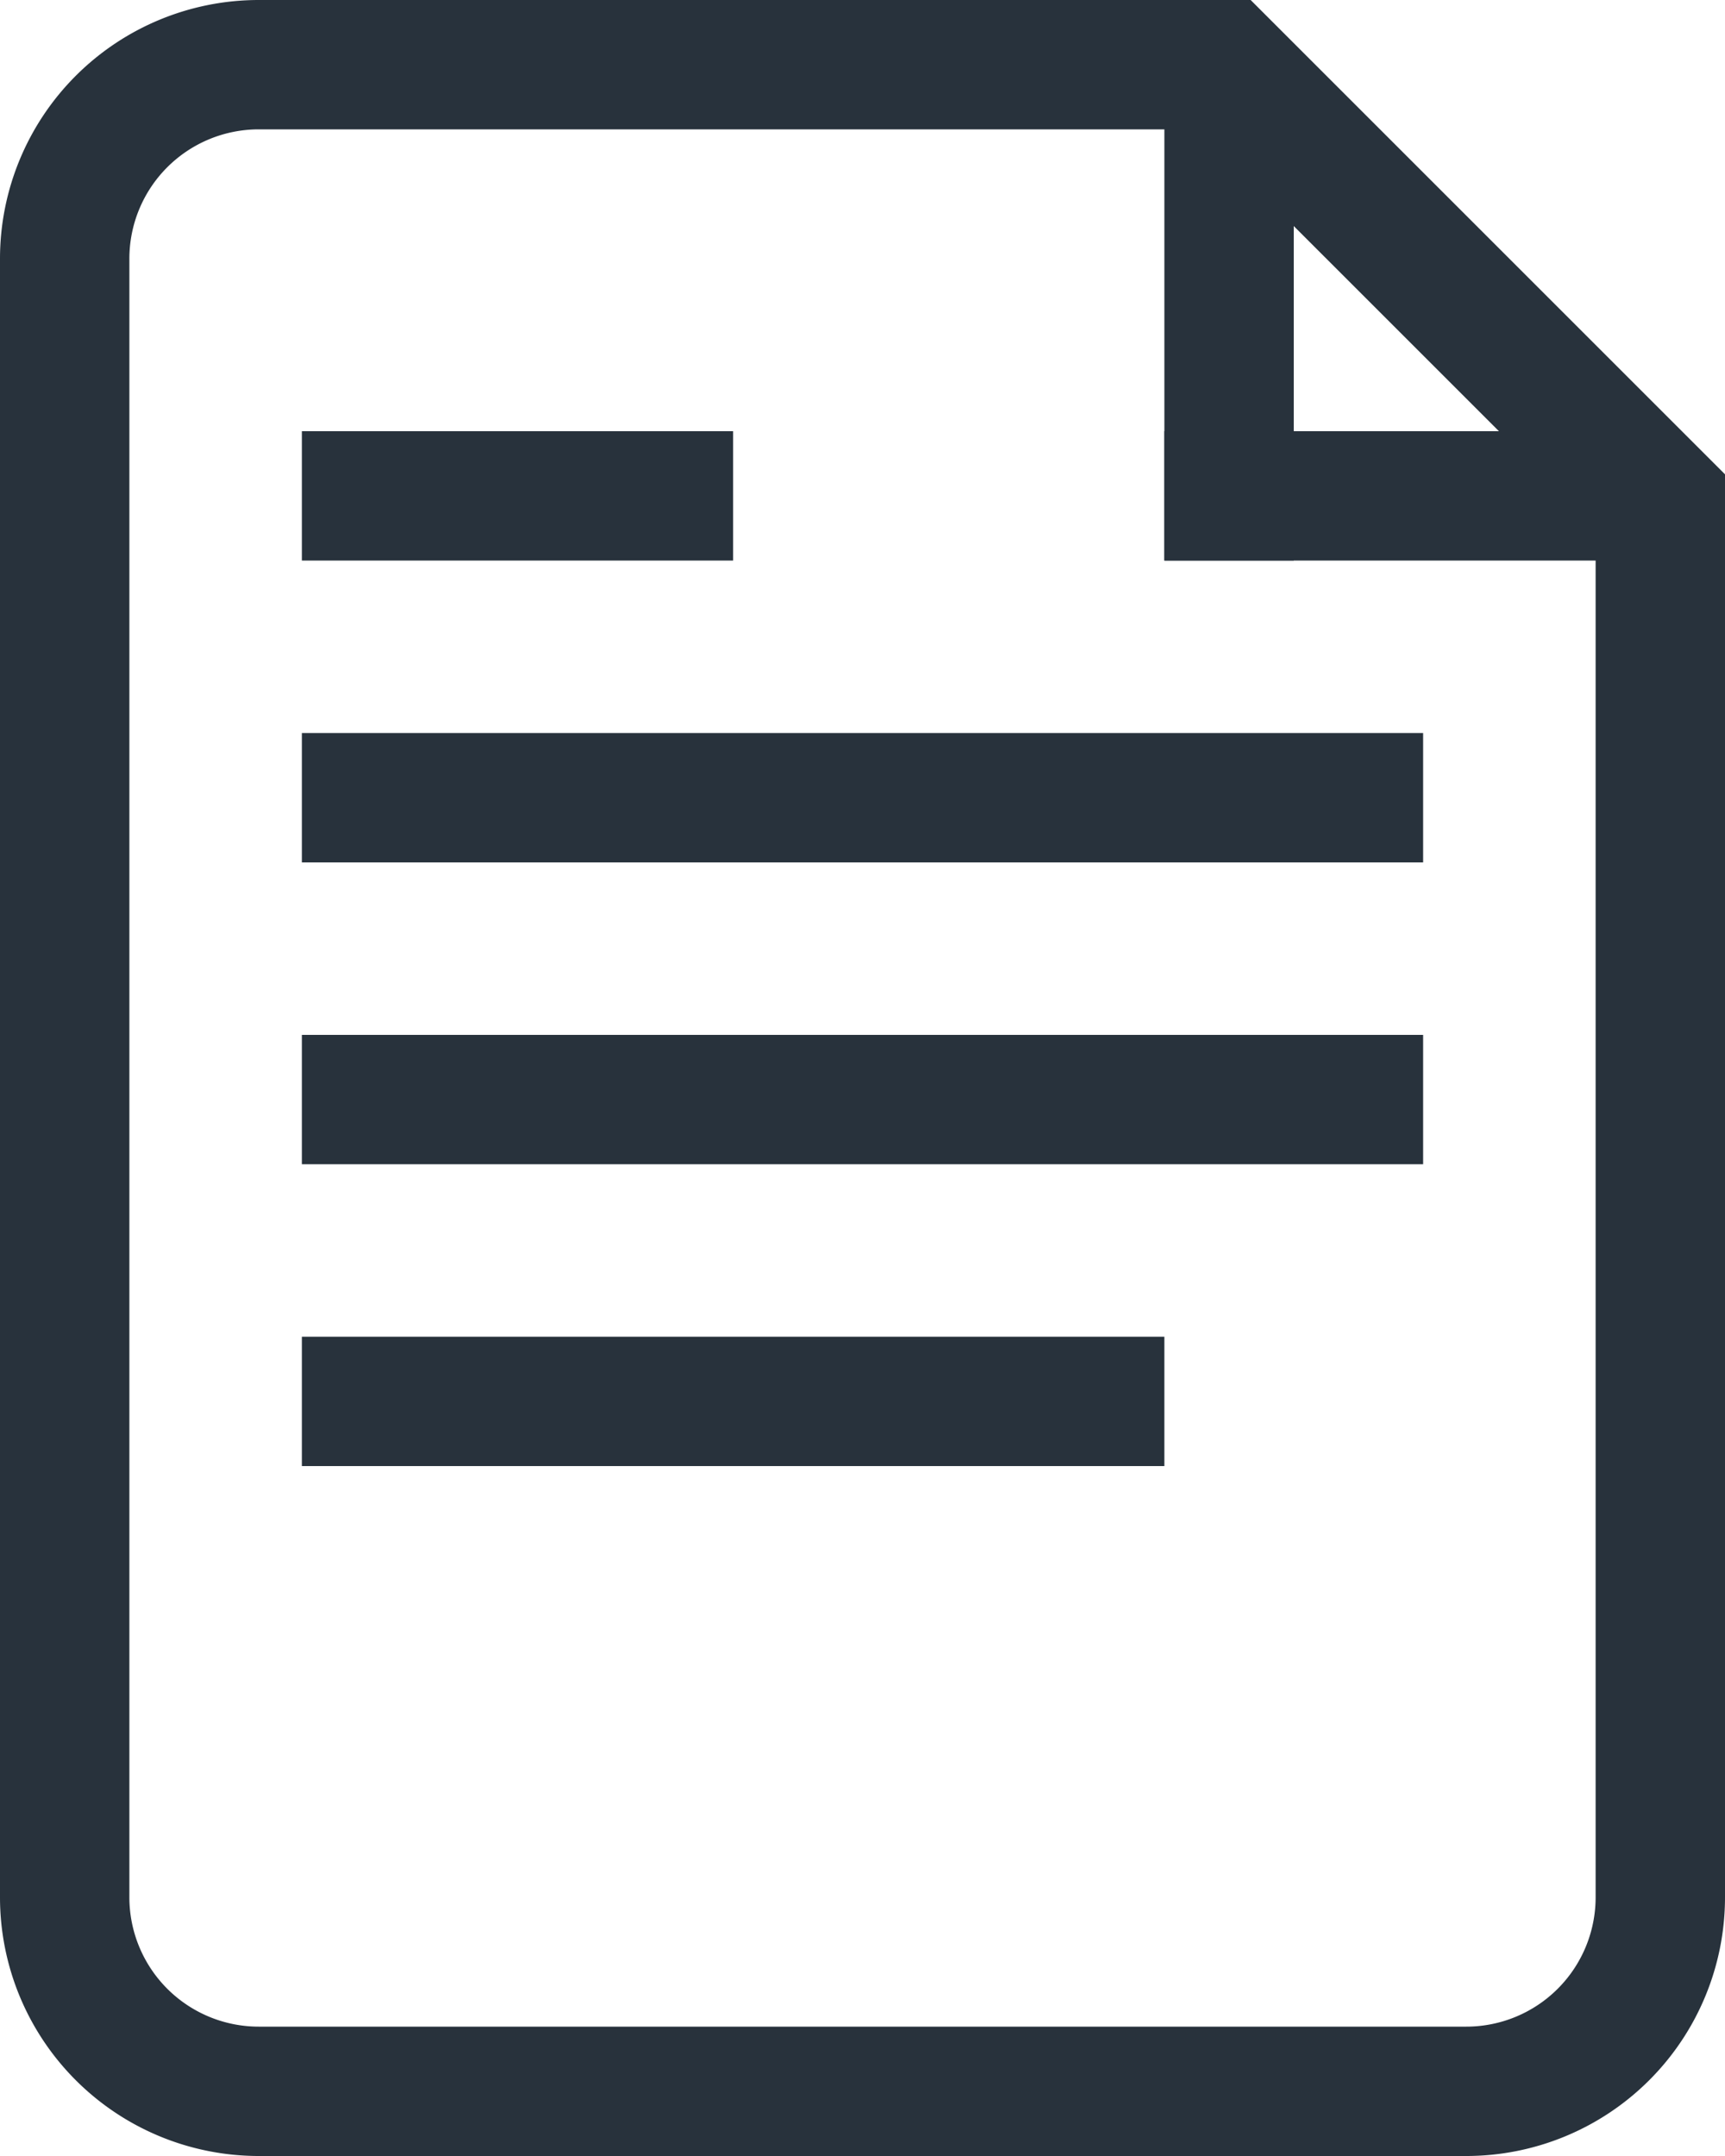
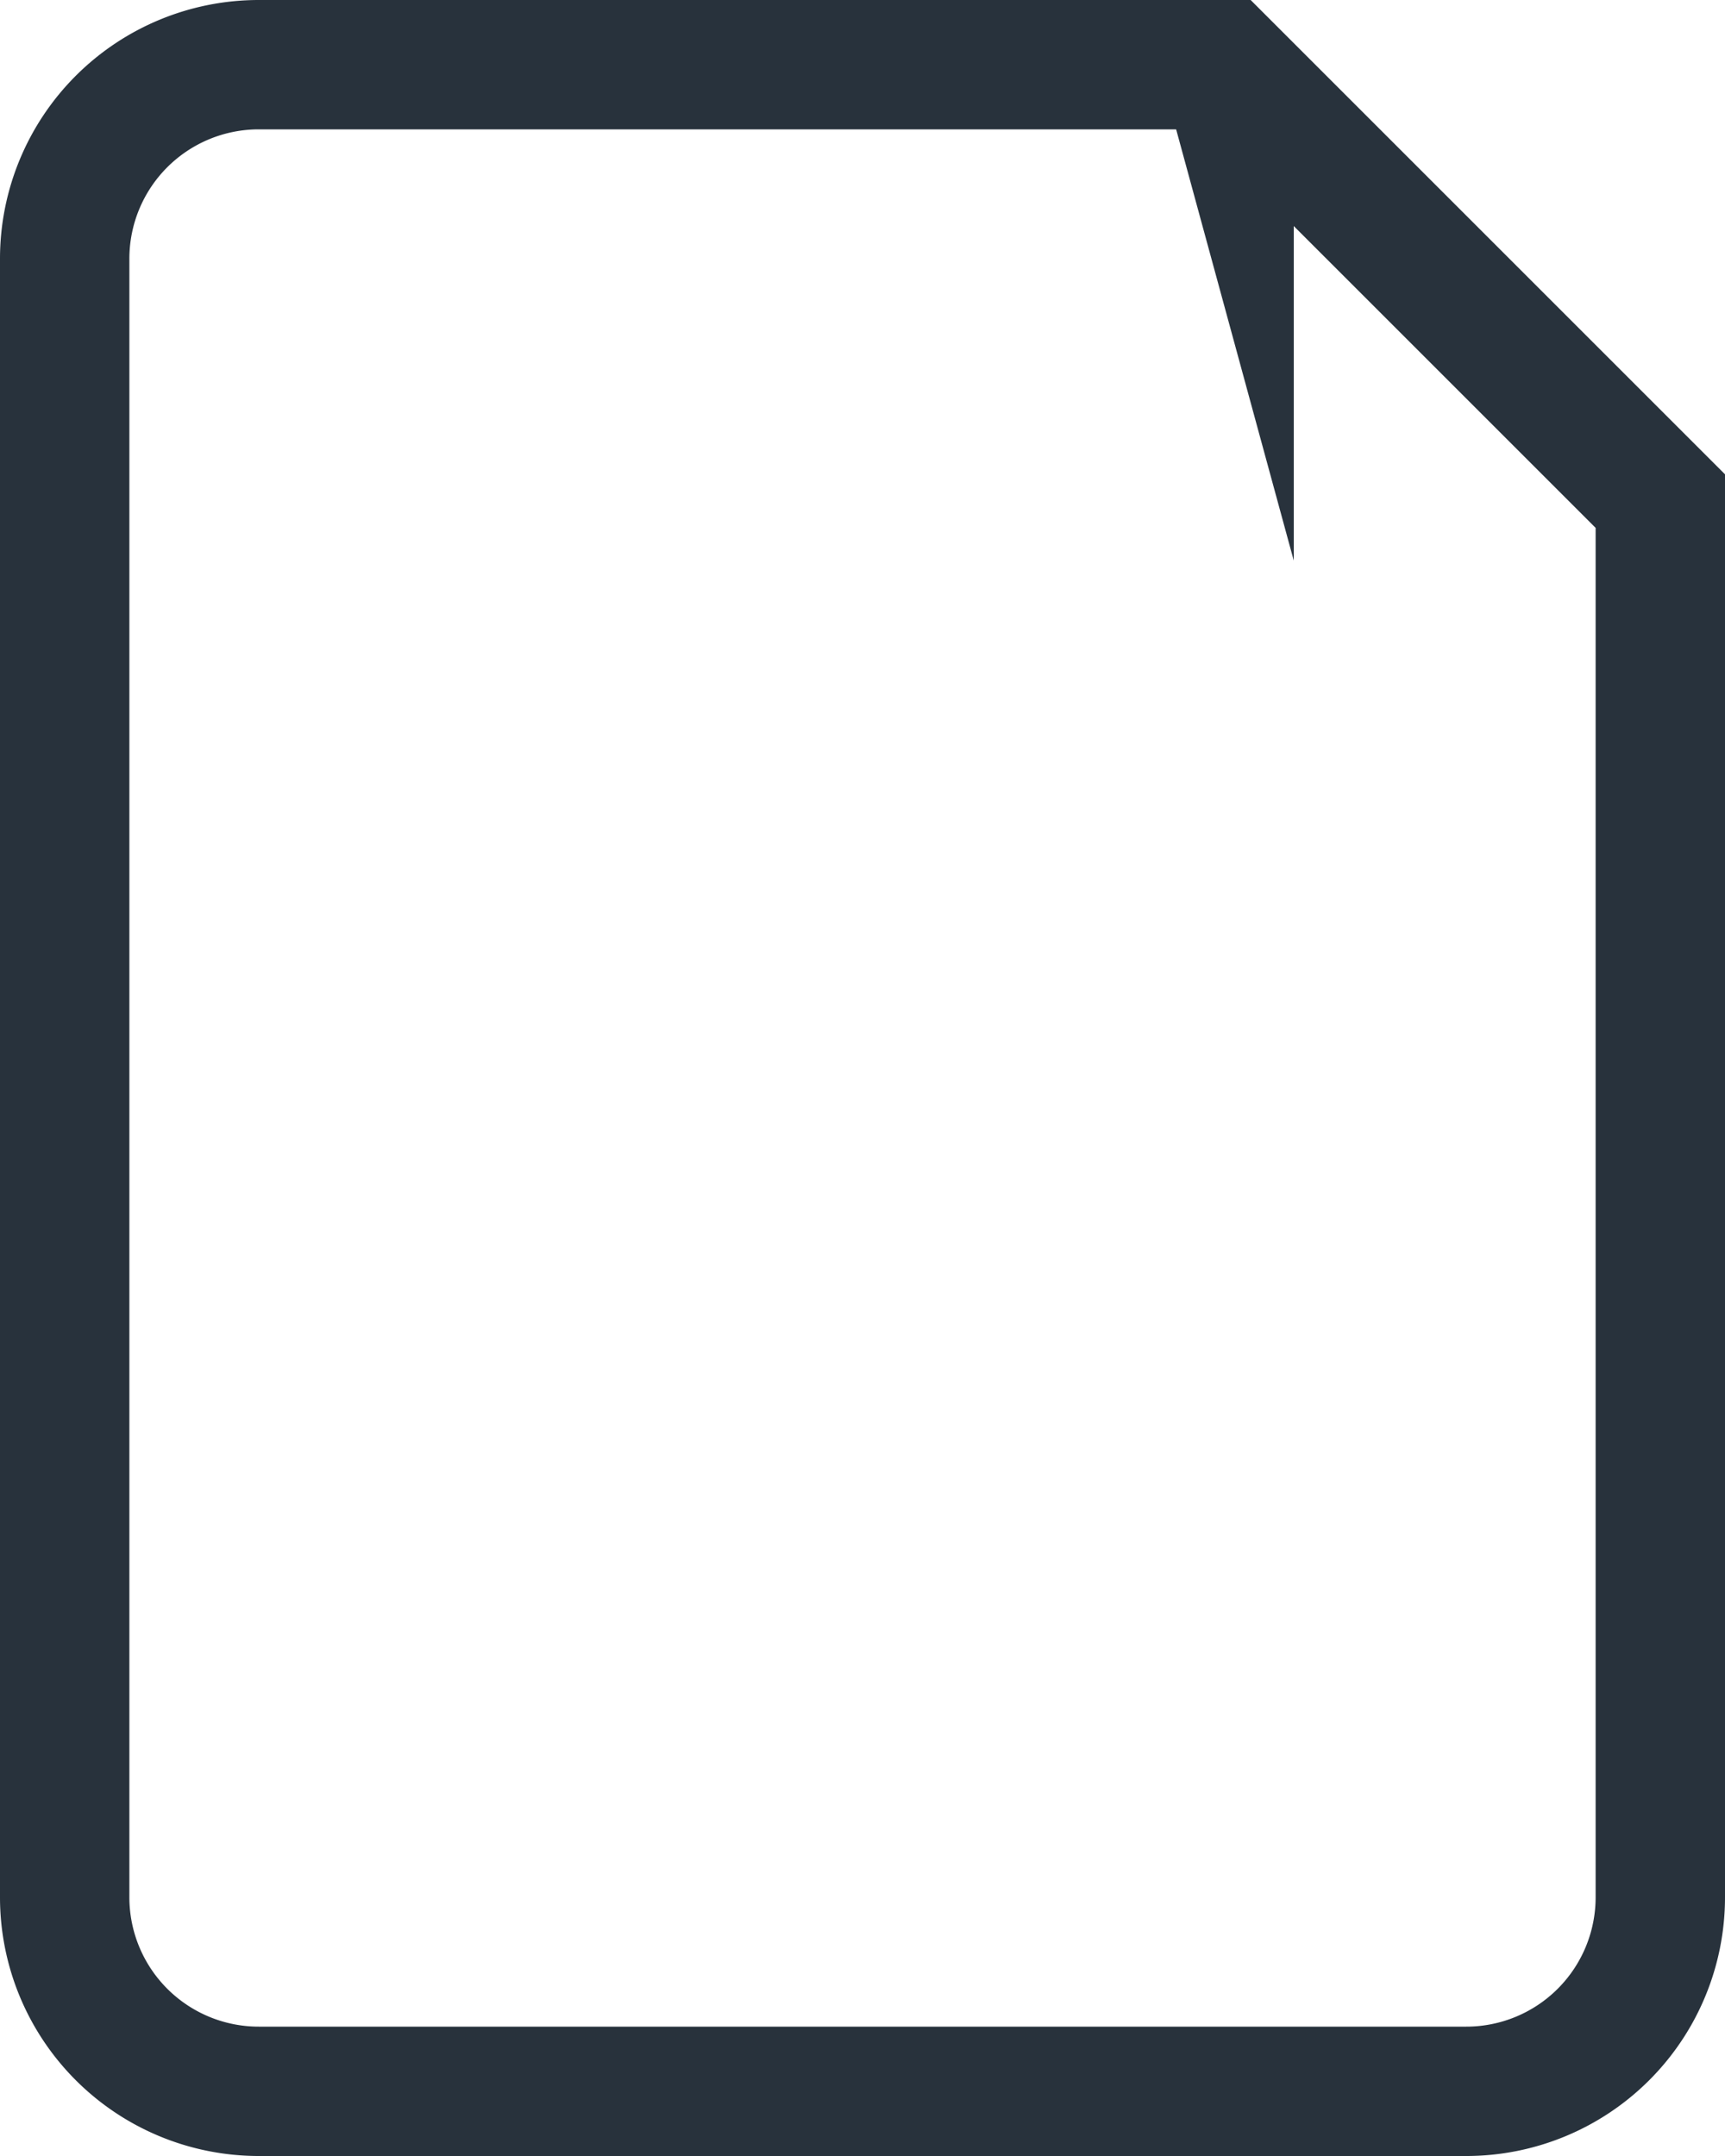
<svg xmlns="http://www.w3.org/2000/svg" width="40" height="50" fill="none">
  <path d="M1.5 6A4.5 4.5 0 016 1.5h22.379L38.5 11.621V44a4.5 4.5 0 01-4.5 4.5H6A4.5 4.5 0 011.5 44V6z" stroke="#28323C" stroke-width="3" />
-   <path fill="#28323C" d="M27 2h3v11h-3z" />
-   <path fill="#28323C" d="M27 10h11v3H27zM7 10h10v3H7zm0 7h26v3H7zm0 7h26v3H7zm0 7h20v3H7z" />
+   <path fill="#28323C" d="M27 2h3v11z" />
</svg>